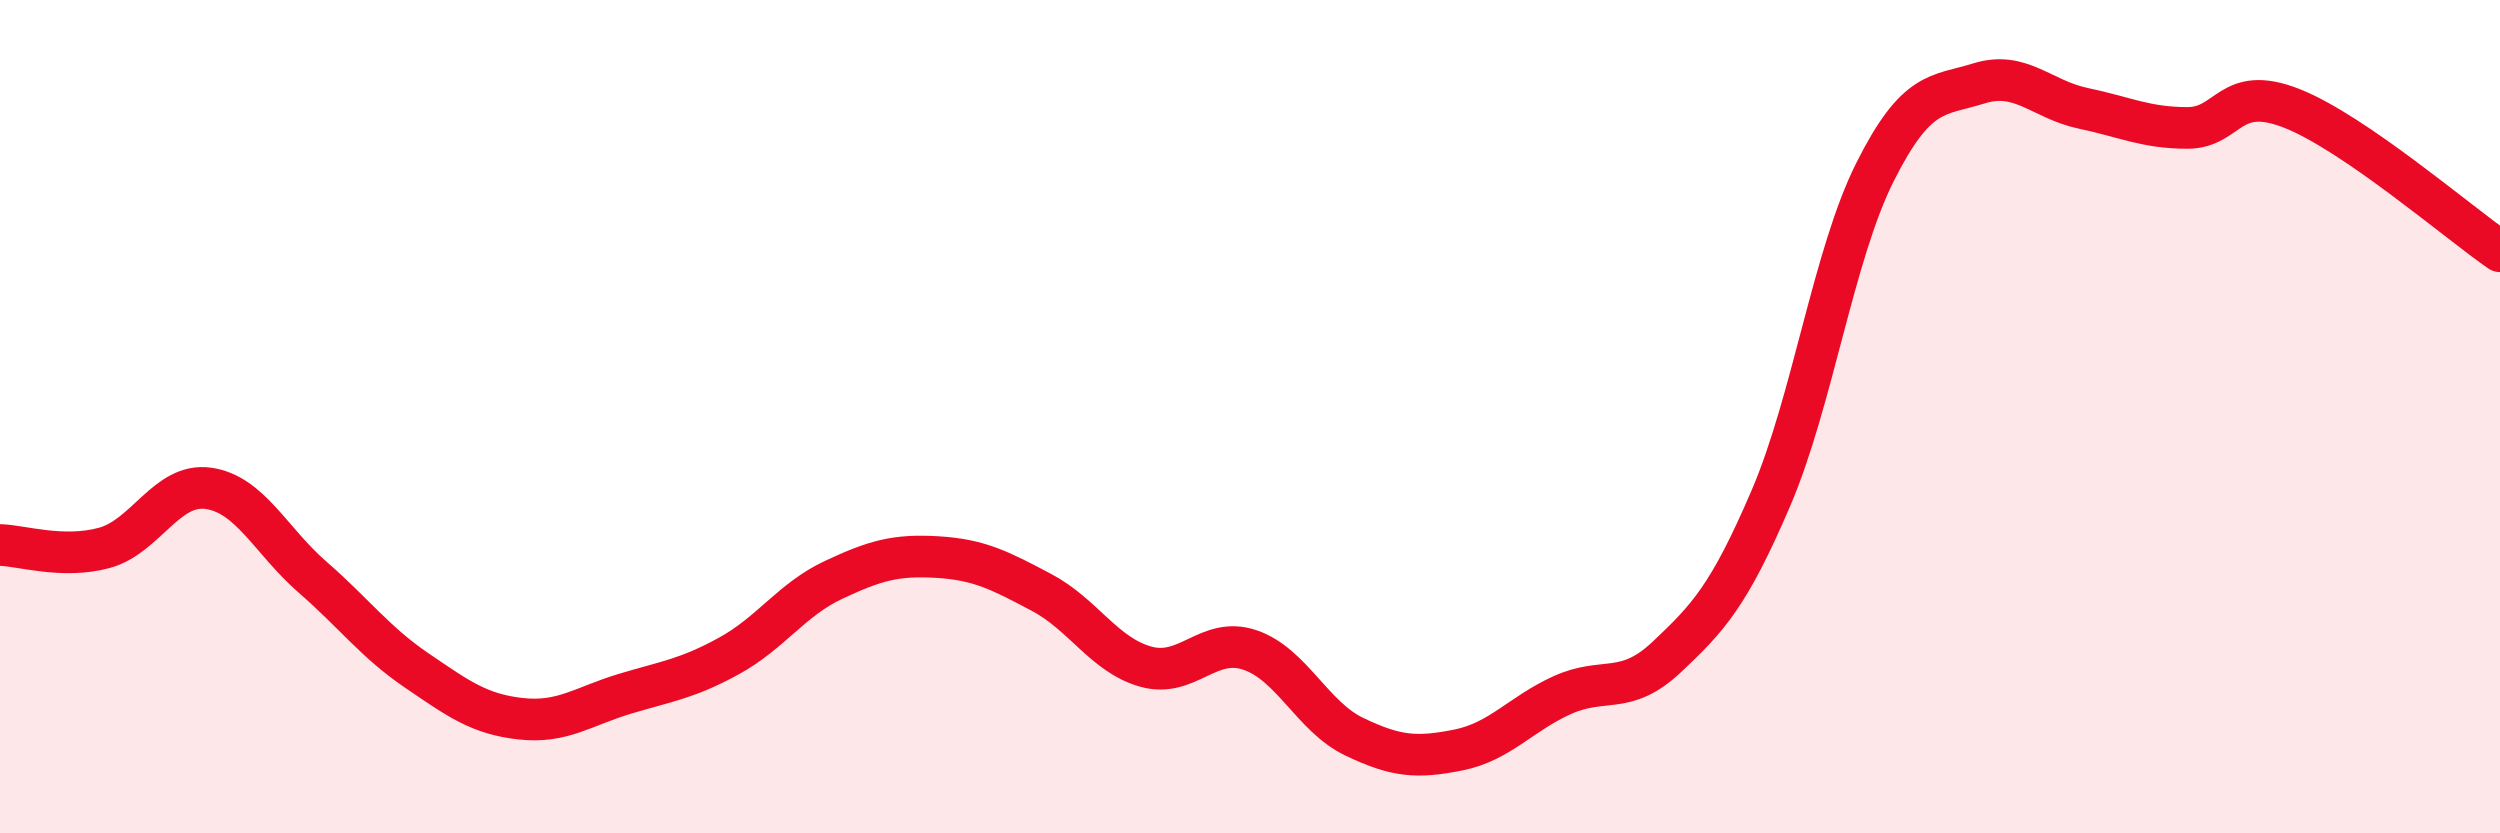
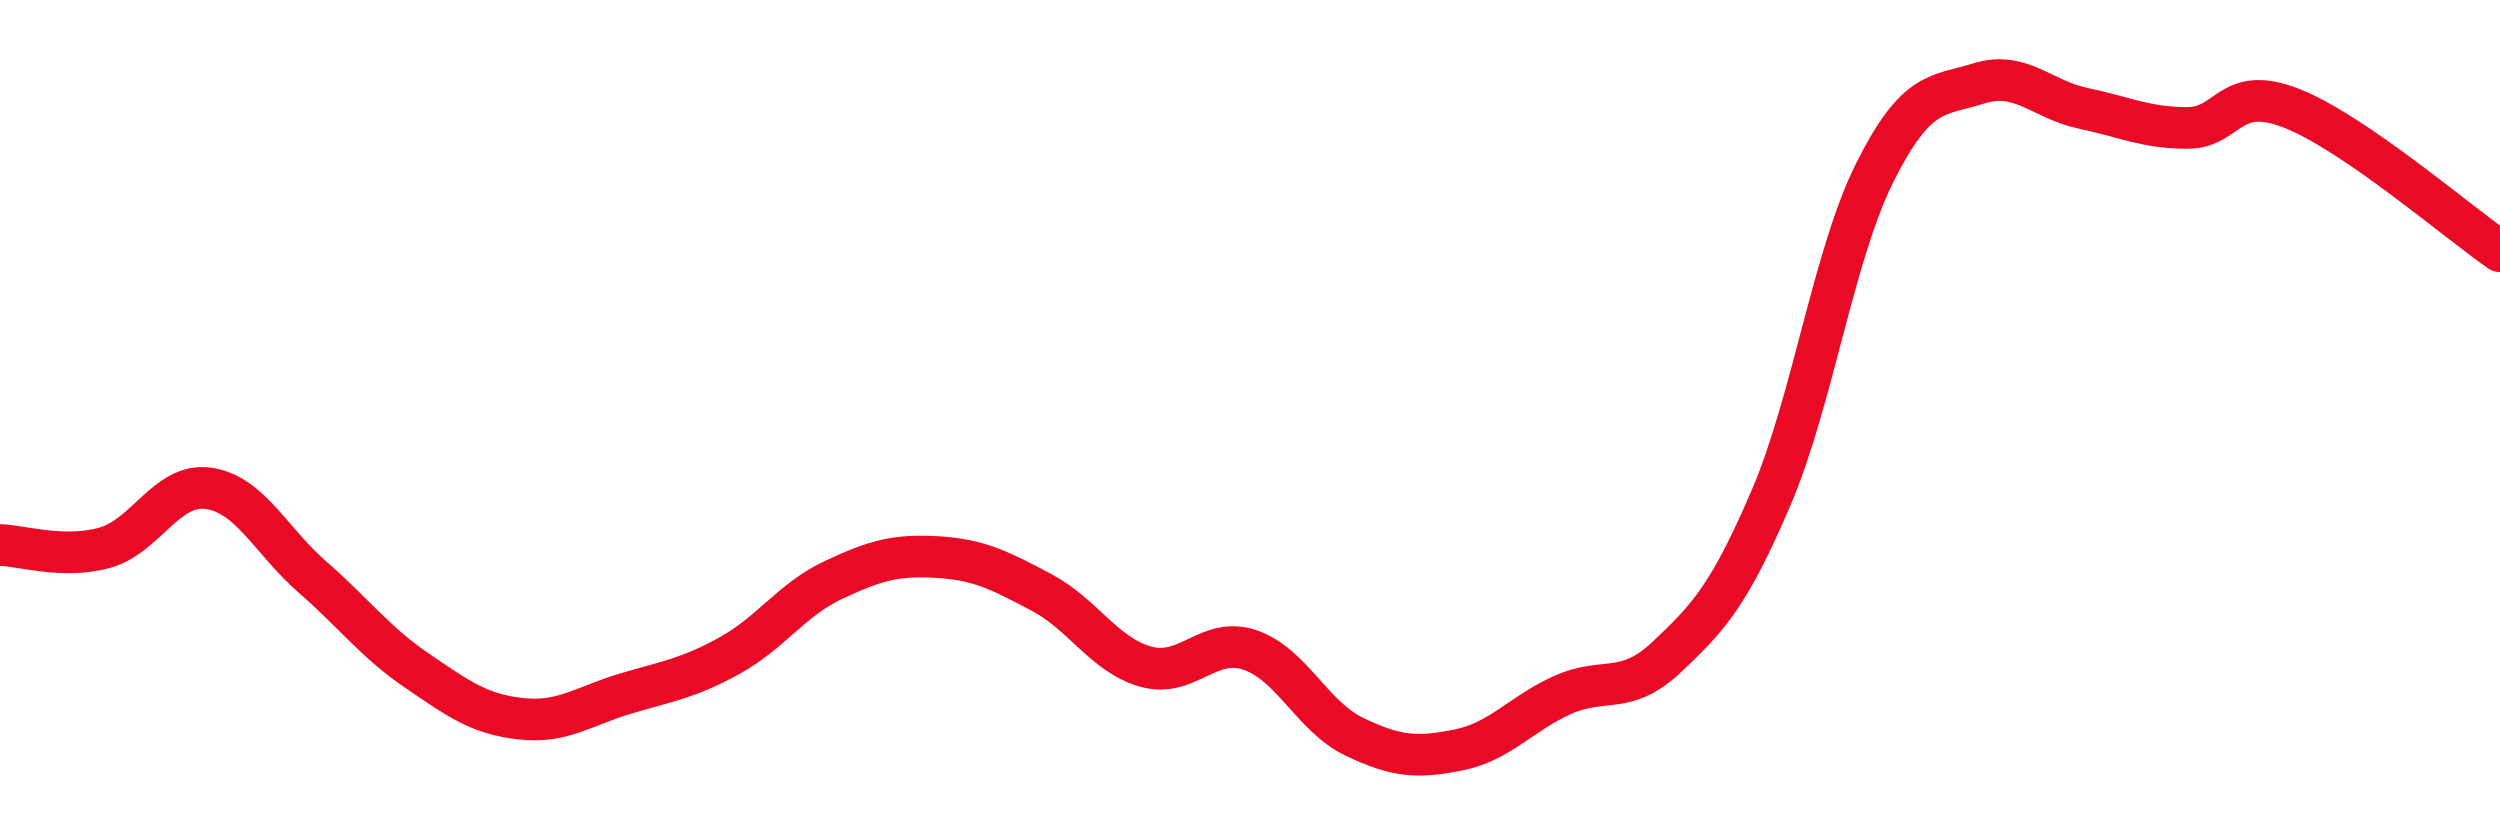
<svg xmlns="http://www.w3.org/2000/svg" width="60" height="20" viewBox="0 0 60 20">
-   <path d="M 0,13.08 C 0.5,13.09 1.5,13.42 2.5,13.15 C 3.5,12.88 4,11.58 5,11.72 C 6,11.86 6.5,12.98 7.5,13.85 C 8.5,14.72 9,15.41 10,16.09 C 11,16.77 11.5,17.14 12.5,17.25 C 13.5,17.36 14,16.95 15,16.65 C 16,16.35 16.5,16.29 17.5,15.74 C 18.5,15.19 19,14.39 20,13.92 C 21,13.45 21.5,13.31 22.5,13.37 C 23.5,13.43 24,13.69 25,14.22 C 26,14.75 26.5,15.72 27.5,16 C 28.5,16.28 29,15.26 30,15.6 C 31,15.94 31.5,17.2 32.5,17.68 C 33.5,18.16 34,18.2 35,18 C 36,17.8 36.5,17.13 37.5,16.68 C 38.5,16.23 39,16.71 40,15.77 C 41,14.83 41.5,14.29 42.5,11.96 C 43.5,9.63 44,6.12 45,4.13 C 46,2.14 46.5,2.31 47.5,2 C 48.5,1.69 49,2.39 50,2.6 C 51,2.81 51.5,3.07 52.5,3.07 C 53.5,3.07 53.5,2.01 55,2.6 C 56.5,3.19 59,5.34 60,6.03L60 20L0 20Z" fill="#EB0A25" opacity="0.1" stroke-linecap="round" stroke-linejoin="round" />
  <path d="M 0,13.08 C 0.5,13.09 1.5,13.42 2.5,13.15 C 3.5,12.88 4,11.58 5,11.72 C 6,11.86 6.5,12.98 7.5,13.85 C 8.5,14.72 9,15.41 10,16.09 C 11,16.77 11.5,17.14 12.5,17.25 C 13.5,17.36 14,16.95 15,16.65 C 16,16.35 16.5,16.29 17.5,15.74 C 18.5,15.19 19,14.39 20,13.92 C 21,13.45 21.5,13.31 22.5,13.37 C 23.5,13.43 24,13.69 25,14.22 C 26,14.75 26.5,15.72 27.5,16 C 28.5,16.28 29,15.26 30,15.6 C 31,15.94 31.5,17.2 32.5,17.68 C 33.5,18.16 34,18.2 35,18 C 36,17.8 36.5,17.13 37.5,16.68 C 38.5,16.23 39,16.71 40,15.77 C 41,14.83 41.5,14.29 42.5,11.96 C 43.5,9.63 44,6.12 45,4.13 C 46,2.14 46.5,2.31 47.5,2 C 48.5,1.69 49,2.39 50,2.6 C 51,2.81 51.5,3.07 52.5,3.07 C 53.5,3.07 53.5,2.01 55,2.6 C 56.5,3.19 59,5.34 60,6.03" stroke="#EB0A25" stroke-width="1" fill="none" stroke-linecap="round" stroke-linejoin="round" />
</svg>